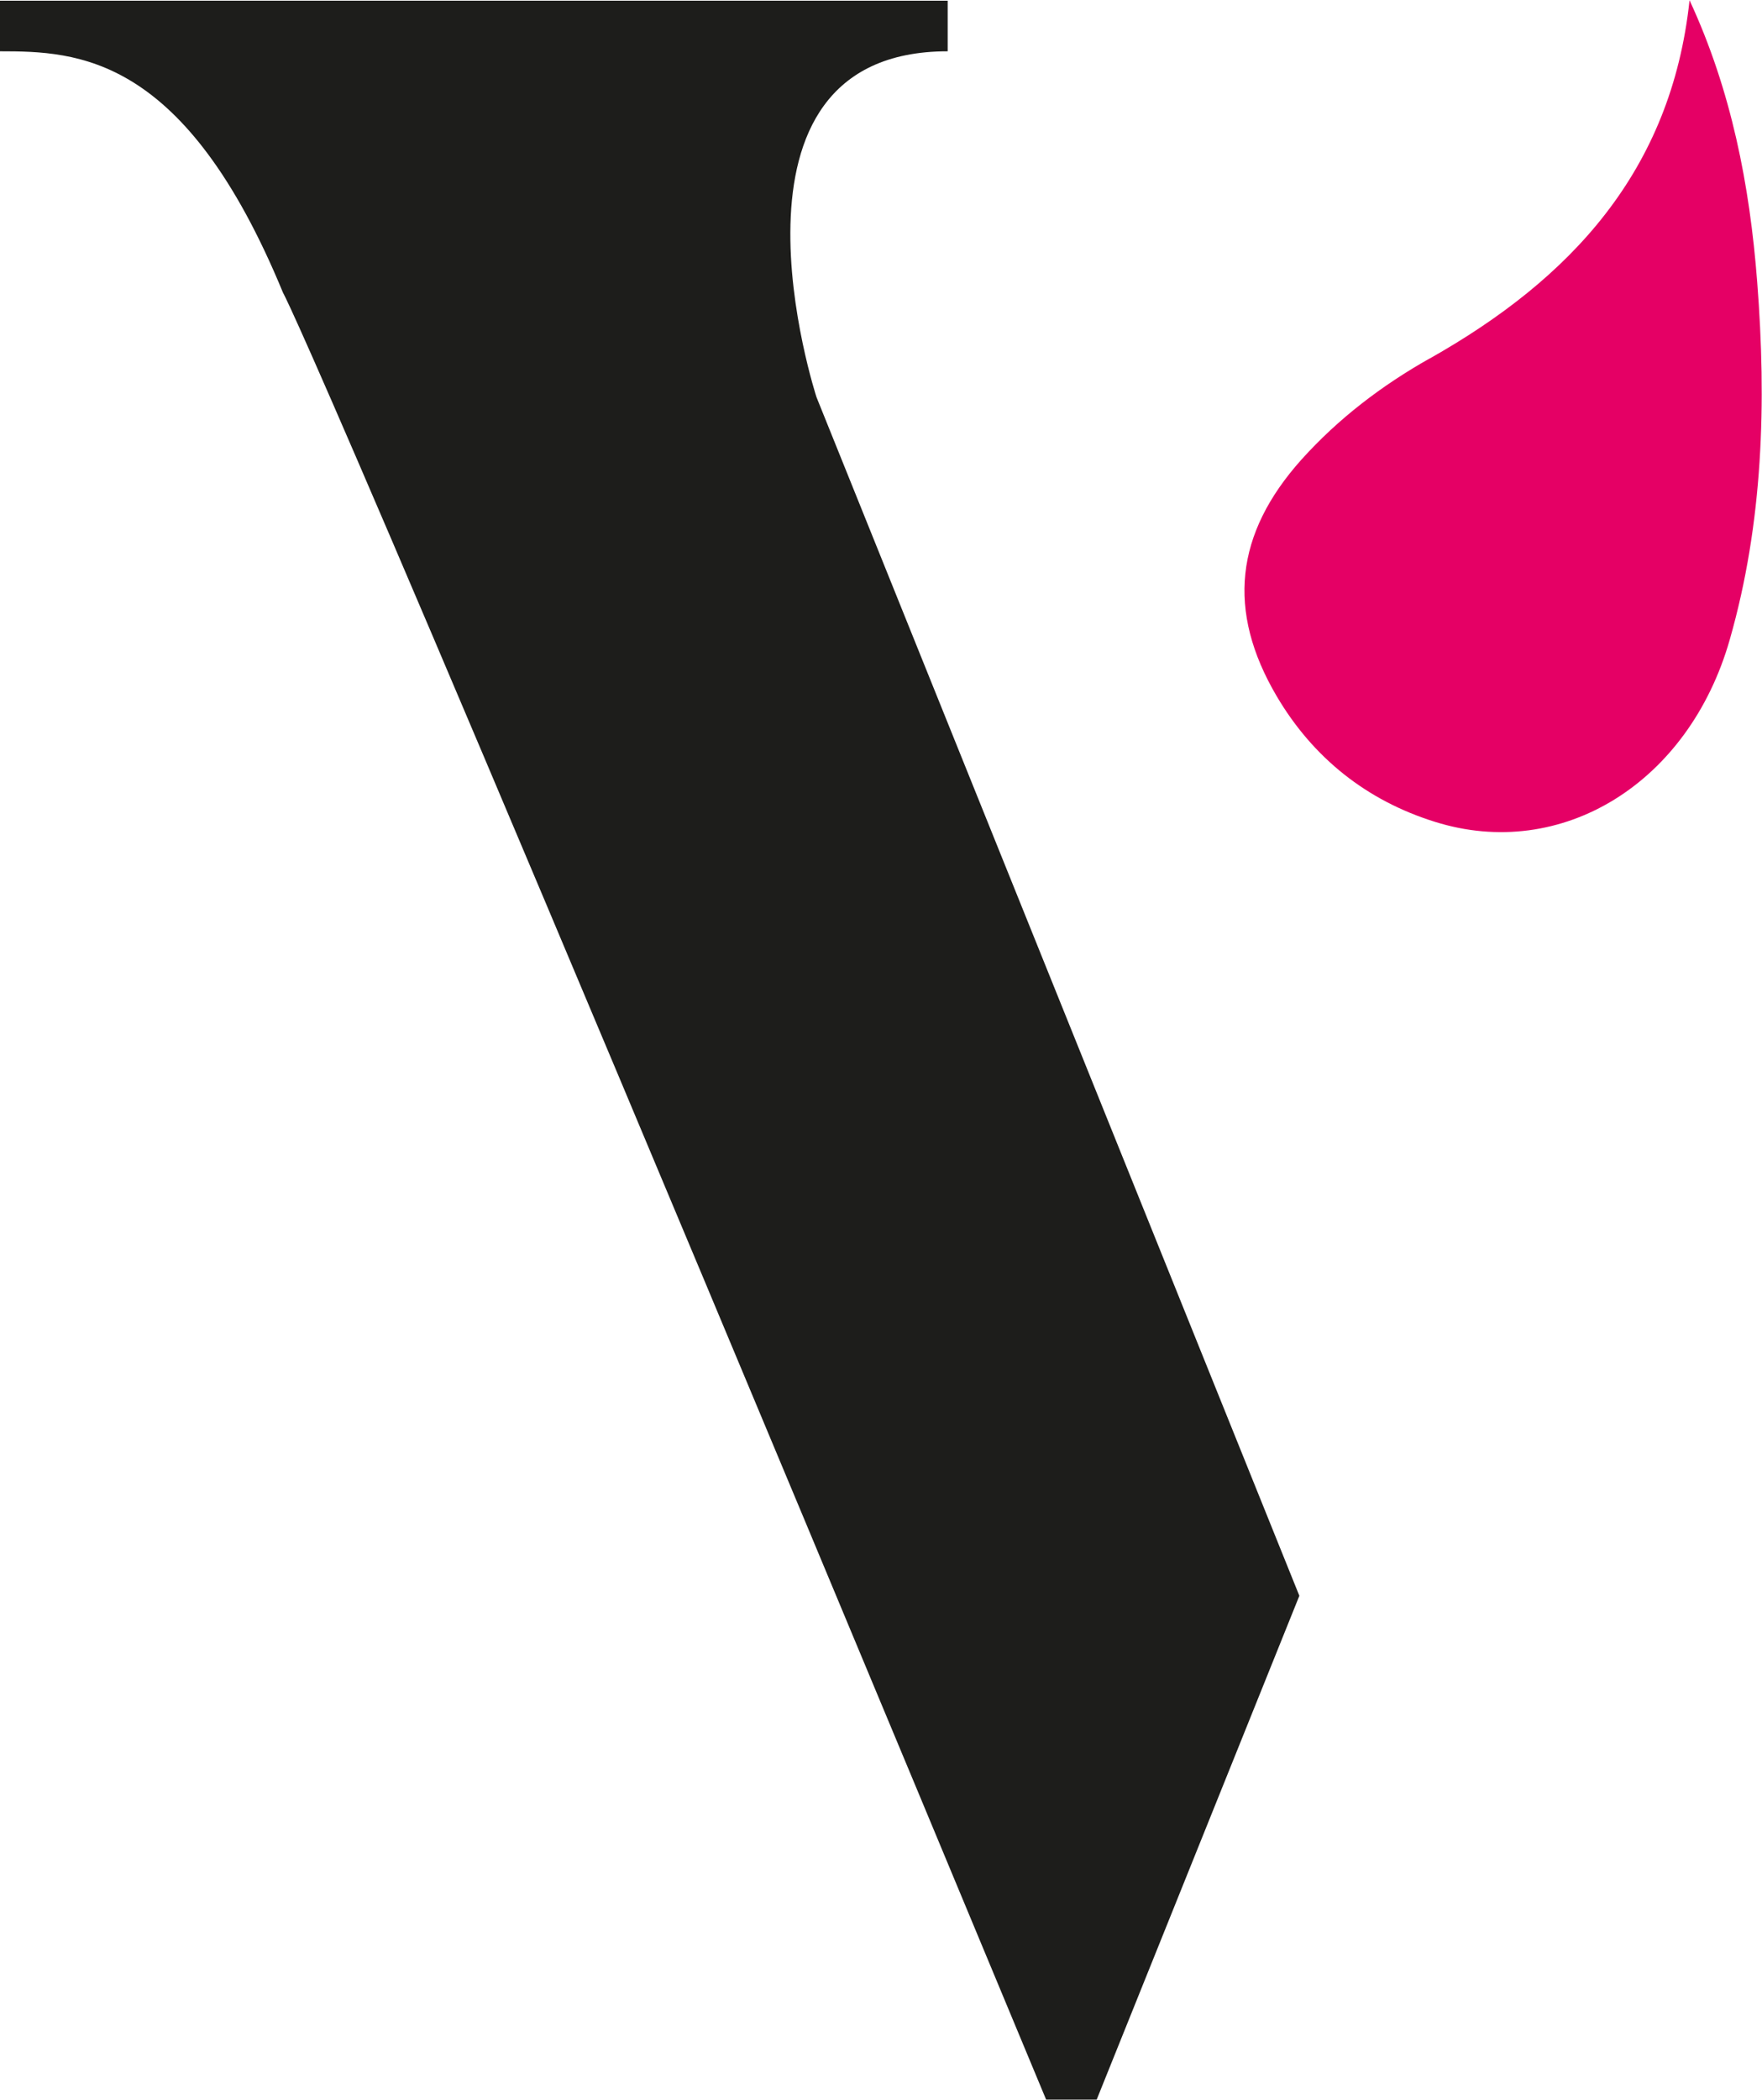
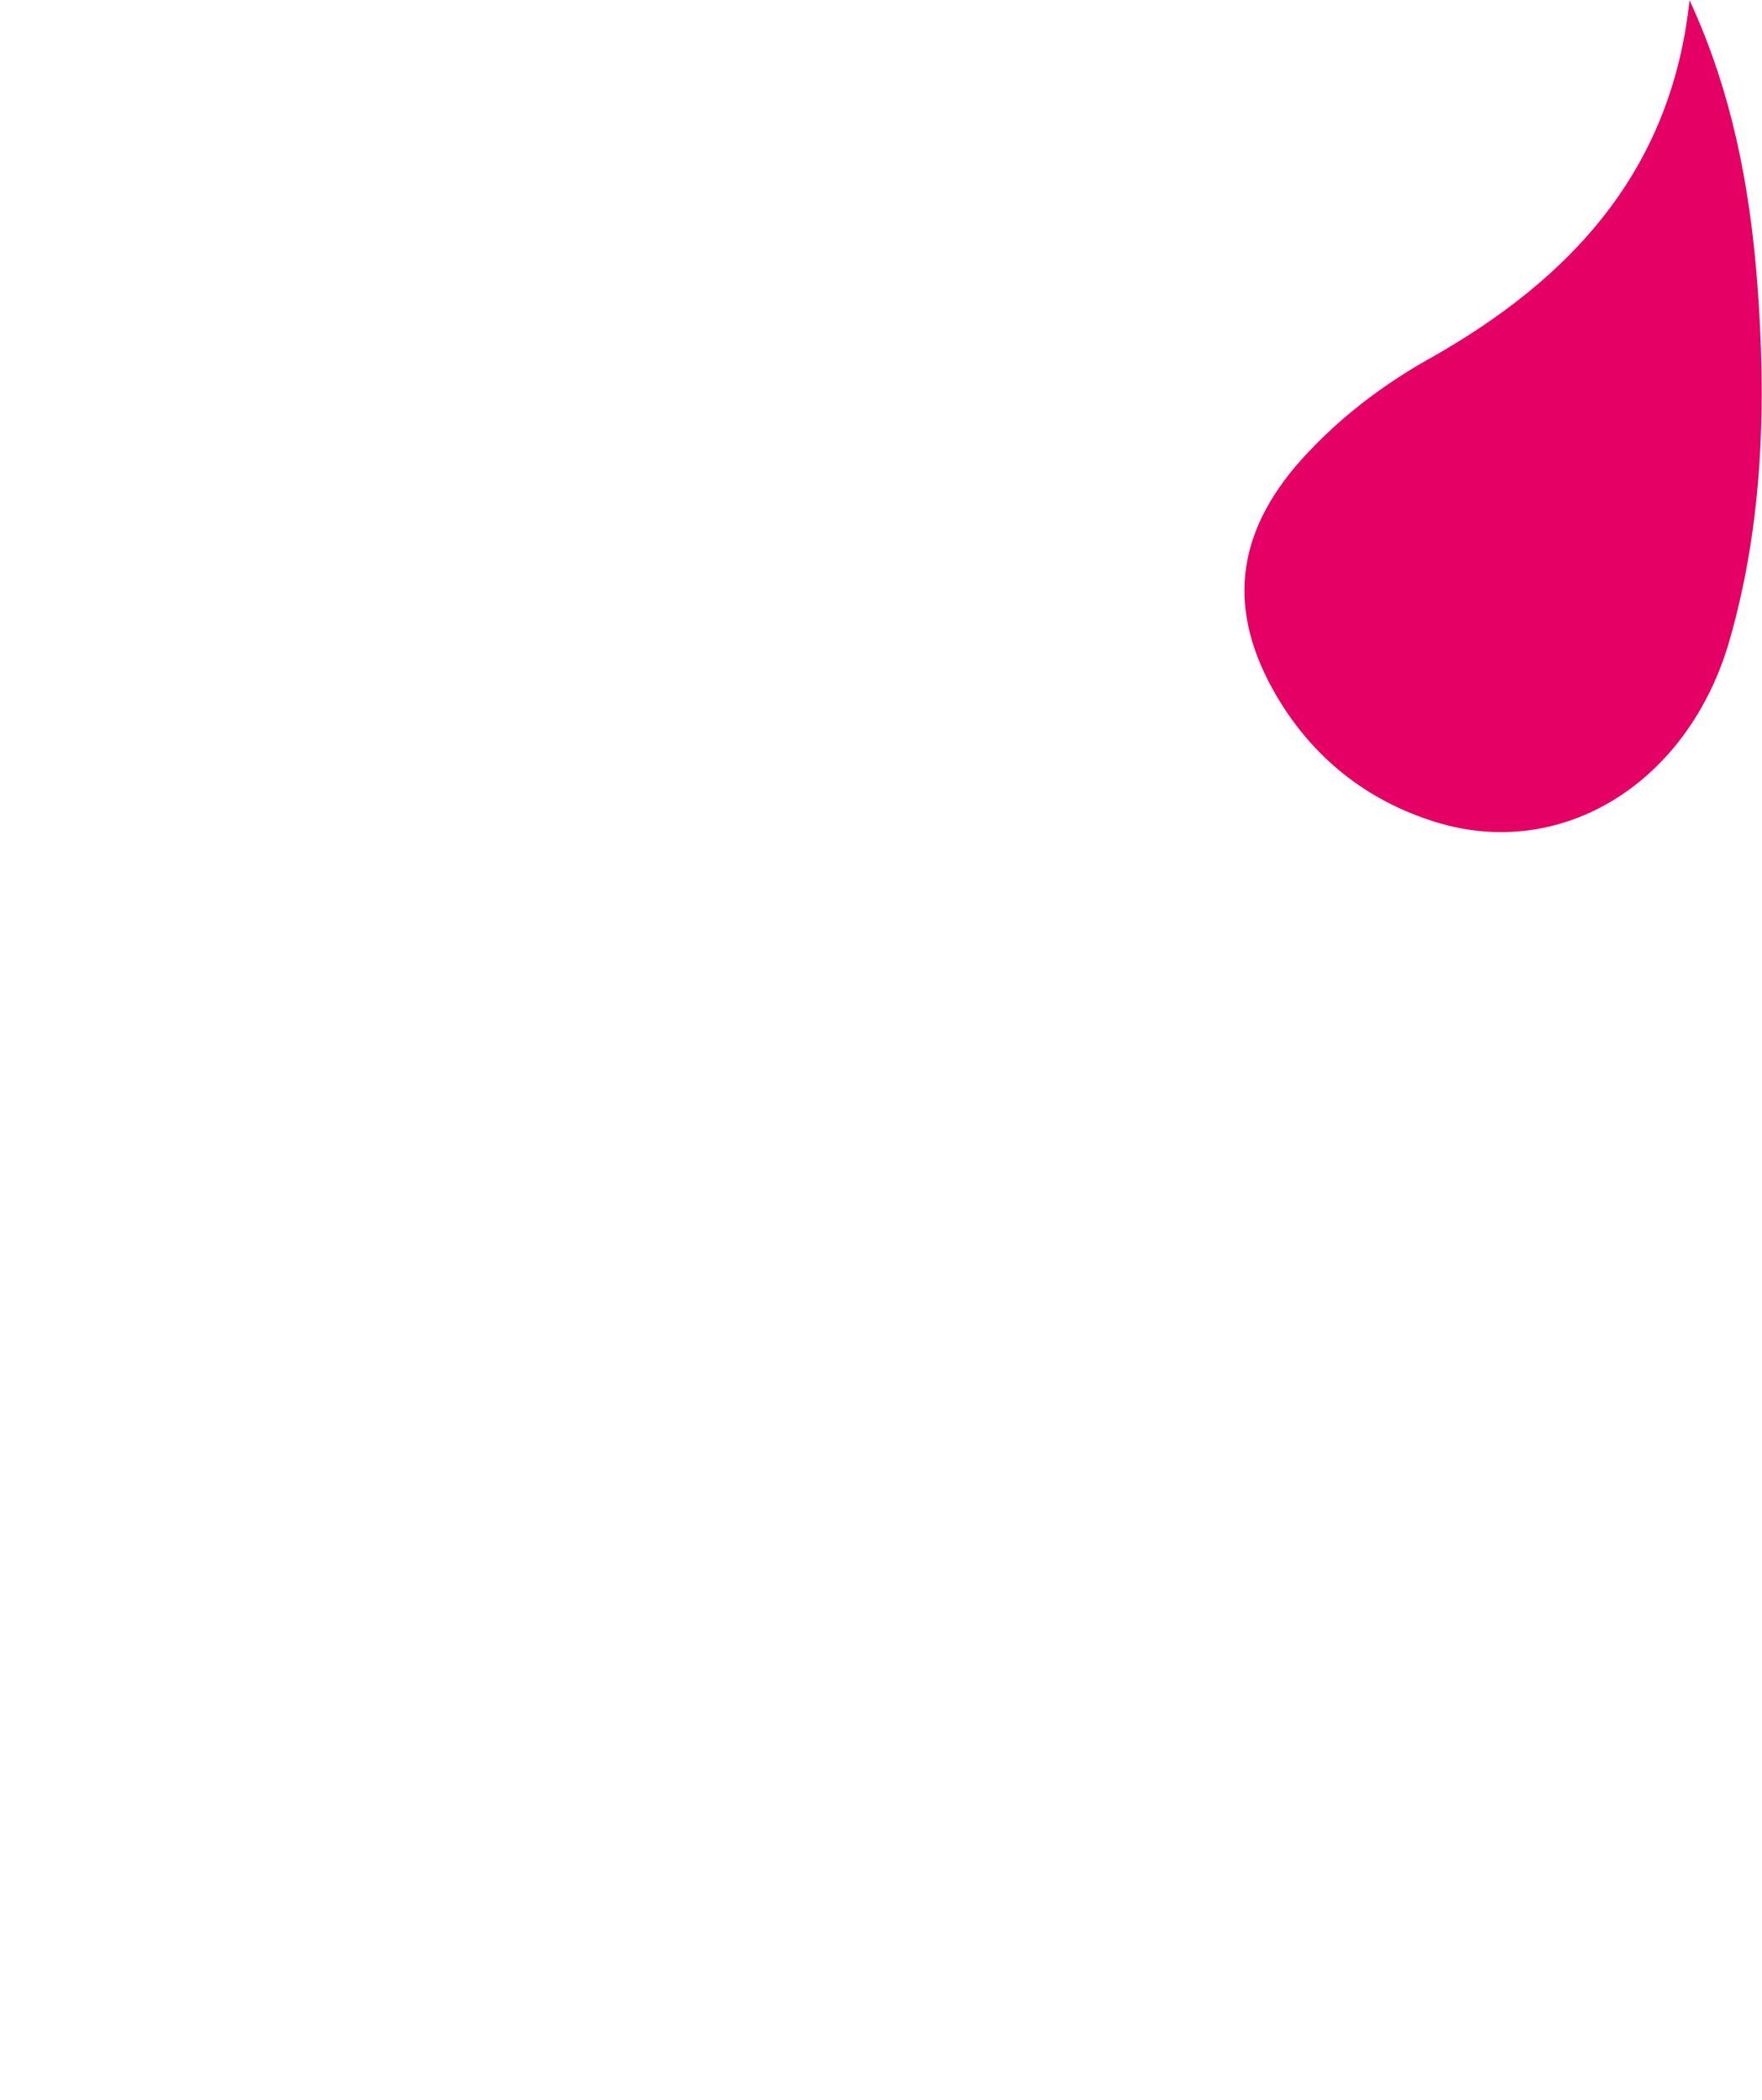
<svg xmlns="http://www.w3.org/2000/svg" viewBox="0 0 73.2 87.19">
  <defs>
    <style>.d{fill:#e50065;}.e{fill:#1d1d1b;}</style>
  </defs>
  <g id="a" />
  <g id="b">
    <g id="c">
-       <path class="e" d="M33.92,16.49l20.06,49.77-8.42,20.92h-2.1C13.12,14.27,11.76,12.16,11.76,12.16,7.68,2.26,3.22,2.13,0,2.13V.03H39.37V2.13c-10.15,0-5.45,14.36-5.45,14.36Z" />
-       <path class="d" d="M59.4,14.88c-1.99,1.12-3.8,2.5-5.33,4.2-2.76,3.08-3.12,6.28-1.03,9.83,1.51,2.56,3.74,4.33,6.56,5.21,5.27,1.66,10.56-1.6,12.26-7.56,1.39-4.86,1.53-9.86,1.14-14.86-.31-4.01-1.07-7.94-2.81-11.69-.76,7.11-4.95,11.58-10.8,14.88Z" />
+       <path class="d" d="M59.4,14.88c-1.99,1.12-3.8,2.5-5.33,4.2-2.76,3.08-3.12,6.28-1.03,9.83,1.51,2.56,3.74,4.33,6.56,5.21,5.27,1.66,10.56-1.6,12.26-7.56,1.39-4.86,1.53-9.86,1.14-14.86-.31-4.01-1.07-7.94-2.81-11.69-.76,7.11-4.95,11.58-10.8,14.88" />
    </g>
  </g>
</svg>